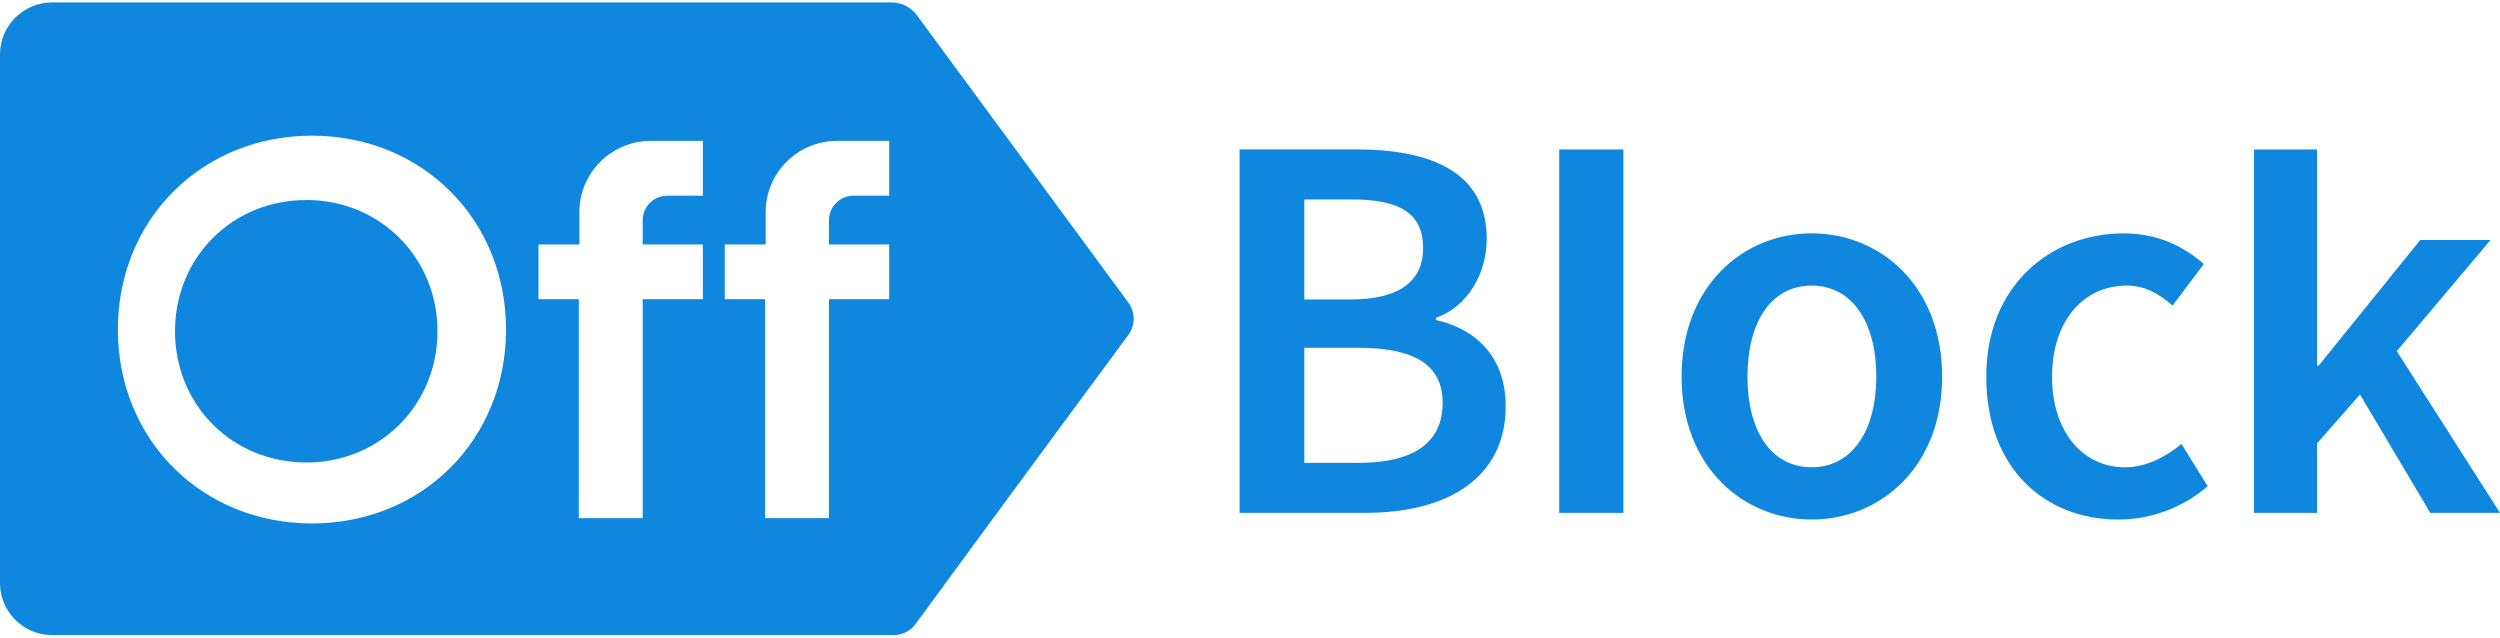
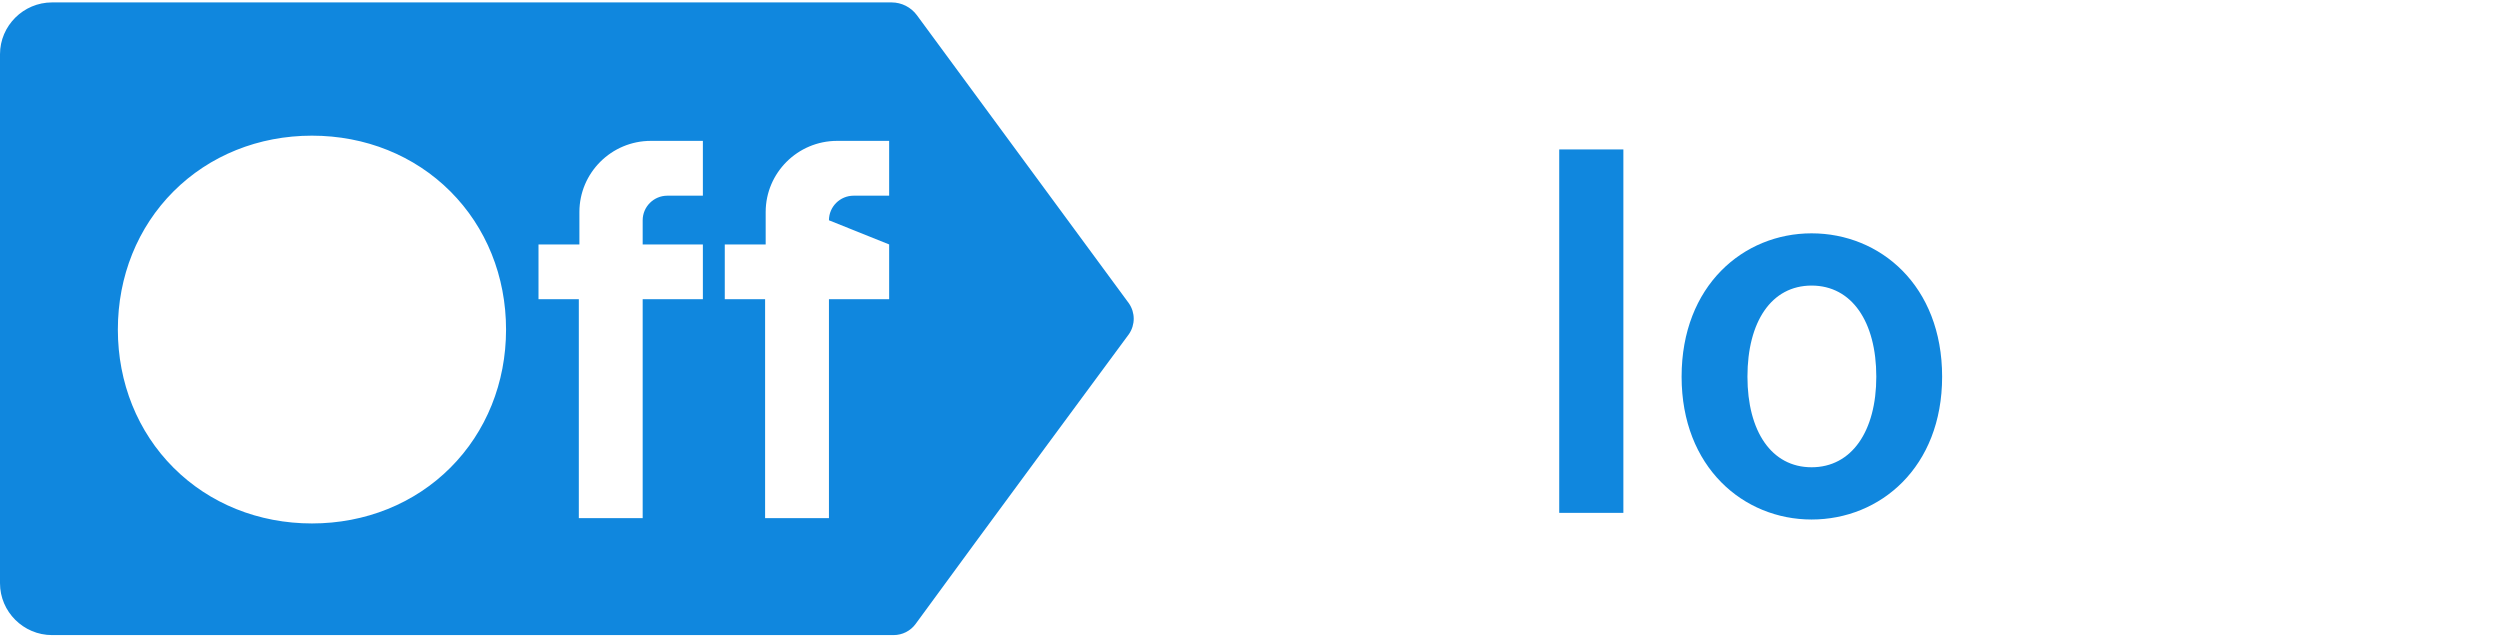
<svg xmlns="http://www.w3.org/2000/svg" width="200px" height="51px" viewBox="0 0 200 51" version="1.1">
  <title>OffBlock Logo</title>
  <desc>Created with Sketch.</desc>
  <g id="Page-1" stroke="none" stroke-width="1" fill="none" fill-rule="evenodd">
    <g id="OffBlock-Logo" fill="#1087de" fill-rule="nonzero">
-       <path d="M24.523,37 C30.398,37 35,32.387 35,26.5 C35,20.613 30.398,16 24.523,16 C21.633,16 18.966,17.086 17.009,19.057 C15.069,21.011 14,23.655 14,26.5 C14,29.345 15.069,31.989 17.009,33.943 C18.966,35.914 21.635,37 24.523,37 Z" id="Path" />
      <g id="Group">
-         <path d="M4.164,50.807 L71.484,50.807 C72.184,50.807 72.838,50.478 73.25,49.914 C78.334,42.946 90.318,26.725 90.318,26.725 C90.824,25.986 90.824,25.014 90.318,24.275 L73.352,1.217 C72.878,0.574 72.126,0.193 71.326,0.193 L4.164,0.193 C1.874,0.193 1.13686838e-14,2.06 1.13686838e-14,4.341 L1.13686838e-14,46.657 C1.13686838e-14,48.94 1.874,50.807 4.164,50.807 Z M57.984,19.557 L61.254,19.557 L61.254,16.963 C61.254,13.824 63.818,11.27 66.968,11.27 L71.132,11.27 L71.132,15.655 L68.292,15.655 C67.202,15.655 66.316,16.537 66.316,17.623 L66.316,19.555 L71.132,19.555 L71.132,23.938 L66.316,23.938 L66.316,41.453 L61.208,41.453 L61.208,23.938 L57.982,23.938 L57.982,19.557 L57.984,19.557 Z M43.082,19.557 L46.352,19.557 L46.352,16.963 C46.352,13.824 48.916,11.27 52.066,11.27 L56.23,11.27 L56.23,15.655 L53.39,15.655 C52.3,15.655 51.414,16.537 51.414,17.623 L51.414,19.555 L56.23,19.555 L56.23,23.938 L51.414,23.938 L51.414,41.453 L46.306,41.453 L46.306,23.938 L43.08,23.938 L43.08,19.557 L43.082,19.557 Z M13.882,15.312 C16.756,12.437 20.69,10.853 24.956,10.853 C29.222,10.853 33.156,12.437 36.03,15.312 C38.902,18.185 40.484,22.109 40.484,26.365 C40.484,30.62 38.902,34.545 36.03,37.417 C33.156,40.292 29.222,41.876 24.956,41.876 C20.688,41.876 16.756,40.292 13.882,37.417 C11.01,34.545 9.428,30.62 9.428,26.365 C9.428,22.107 11.01,18.183 13.882,15.312 Z" id="Shape" />
-         <path d="M120.456,32.493 C120.456,28.58 118.09,26.313 114.876,25.602 L114.876,25.424 C117.42,24.536 118.938,21.868 118.938,19.111 C118.938,13.776 114.52,11.953 108.494,11.953 L99.166,11.953 L99.166,41.027 L109.252,41.027 C115.68,41.029 120.456,38.318 120.456,32.493 Z M104.346,15.955 L108.138,15.955 C111.932,15.955 113.85,17.021 113.85,19.868 C113.85,22.356 112.11,23.958 108.048,23.958 L104.344,23.958 L104.344,15.955 L104.346,15.955 Z M108.718,37.027 L104.344,37.027 L104.344,27.825 L108.718,27.825 C113.092,27.825 115.412,29.16 115.412,32.226 C115.414,35.471 113.002,37.027 108.718,37.027 Z" id="Shape" />
+         <path d="M4.164,50.807 L71.484,50.807 C72.184,50.807 72.838,50.478 73.25,49.914 C78.334,42.946 90.318,26.725 90.318,26.725 C90.824,25.986 90.824,25.014 90.318,24.275 L73.352,1.217 C72.878,0.574 72.126,0.193 71.326,0.193 L4.164,0.193 C1.874,0.193 1.13686838e-14,2.06 1.13686838e-14,4.341 L1.13686838e-14,46.657 C1.13686838e-14,48.94 1.874,50.807 4.164,50.807 Z M57.984,19.557 L61.254,19.557 L61.254,16.963 C61.254,13.824 63.818,11.27 66.968,11.27 L71.132,11.27 L71.132,15.655 L68.292,15.655 C67.202,15.655 66.316,16.537 66.316,17.623 L71.132,19.555 L71.132,23.938 L66.316,23.938 L66.316,41.453 L61.208,41.453 L61.208,23.938 L57.982,23.938 L57.982,19.557 L57.984,19.557 Z M43.082,19.557 L46.352,19.557 L46.352,16.963 C46.352,13.824 48.916,11.27 52.066,11.27 L56.23,11.27 L56.23,15.655 L53.39,15.655 C52.3,15.655 51.414,16.537 51.414,17.623 L51.414,19.555 L56.23,19.555 L56.23,23.938 L51.414,23.938 L51.414,41.453 L46.306,41.453 L46.306,23.938 L43.08,23.938 L43.08,19.557 L43.082,19.557 Z M13.882,15.312 C16.756,12.437 20.69,10.853 24.956,10.853 C29.222,10.853 33.156,12.437 36.03,15.312 C38.902,18.185 40.484,22.109 40.484,26.365 C40.484,30.62 38.902,34.545 36.03,37.417 C33.156,40.292 29.222,41.876 24.956,41.876 C20.688,41.876 16.756,40.292 13.882,37.417 C11.01,34.545 9.428,30.62 9.428,26.365 C9.428,22.107 11.01,18.183 13.882,15.312 Z" id="Shape" />
        <rect id="Rectangle" x="124.738" y="11.955" width="5.132" height="29.074" />
        <path d="M155.37,30.136 C155.37,22.846 150.416,18.667 144.926,18.667 C139.48,18.667 134.528,22.846 134.528,30.136 C134.528,37.381 139.482,41.561 144.926,41.561 C150.416,41.563 155.37,37.383 155.37,30.136 Z M139.796,30.136 C139.796,25.735 141.714,22.846 144.928,22.846 C148.142,22.846 150.104,25.735 150.104,30.136 C150.104,34.493 148.14,37.381 144.928,37.381 C141.714,37.383 139.796,34.495 139.796,30.136 Z" id="Shape" />
-         <path d="M169.476,41.563 C171.976,41.563 174.564,40.672 176.616,38.895 L174.518,35.517 C173.268,36.539 171.706,37.383 170.01,37.383 C166.574,37.383 164.164,34.495 164.164,30.138 C164.164,25.737 166.618,22.848 170.144,22.848 C171.528,22.848 172.644,23.426 173.804,24.448 L176.304,21.115 C174.698,19.737 172.69,18.671 169.878,18.671 C164.032,18.671 158.9,22.85 158.9,30.14 C158.9,37.383 163.496,41.563 169.476,41.563 Z" id="Path" />
-         <polygon id="Path" points="185.362 35.471 188.798 31.56 194.422 41.029 200 41.029 191.744 28.092 199.242 19.201 193.618 19.201 185.496 29.247 185.362 29.247 185.362 11.955 180.318 11.955 180.318 41.029 185.362 41.029" />
      </g>
    </g>
  </g>
</svg>